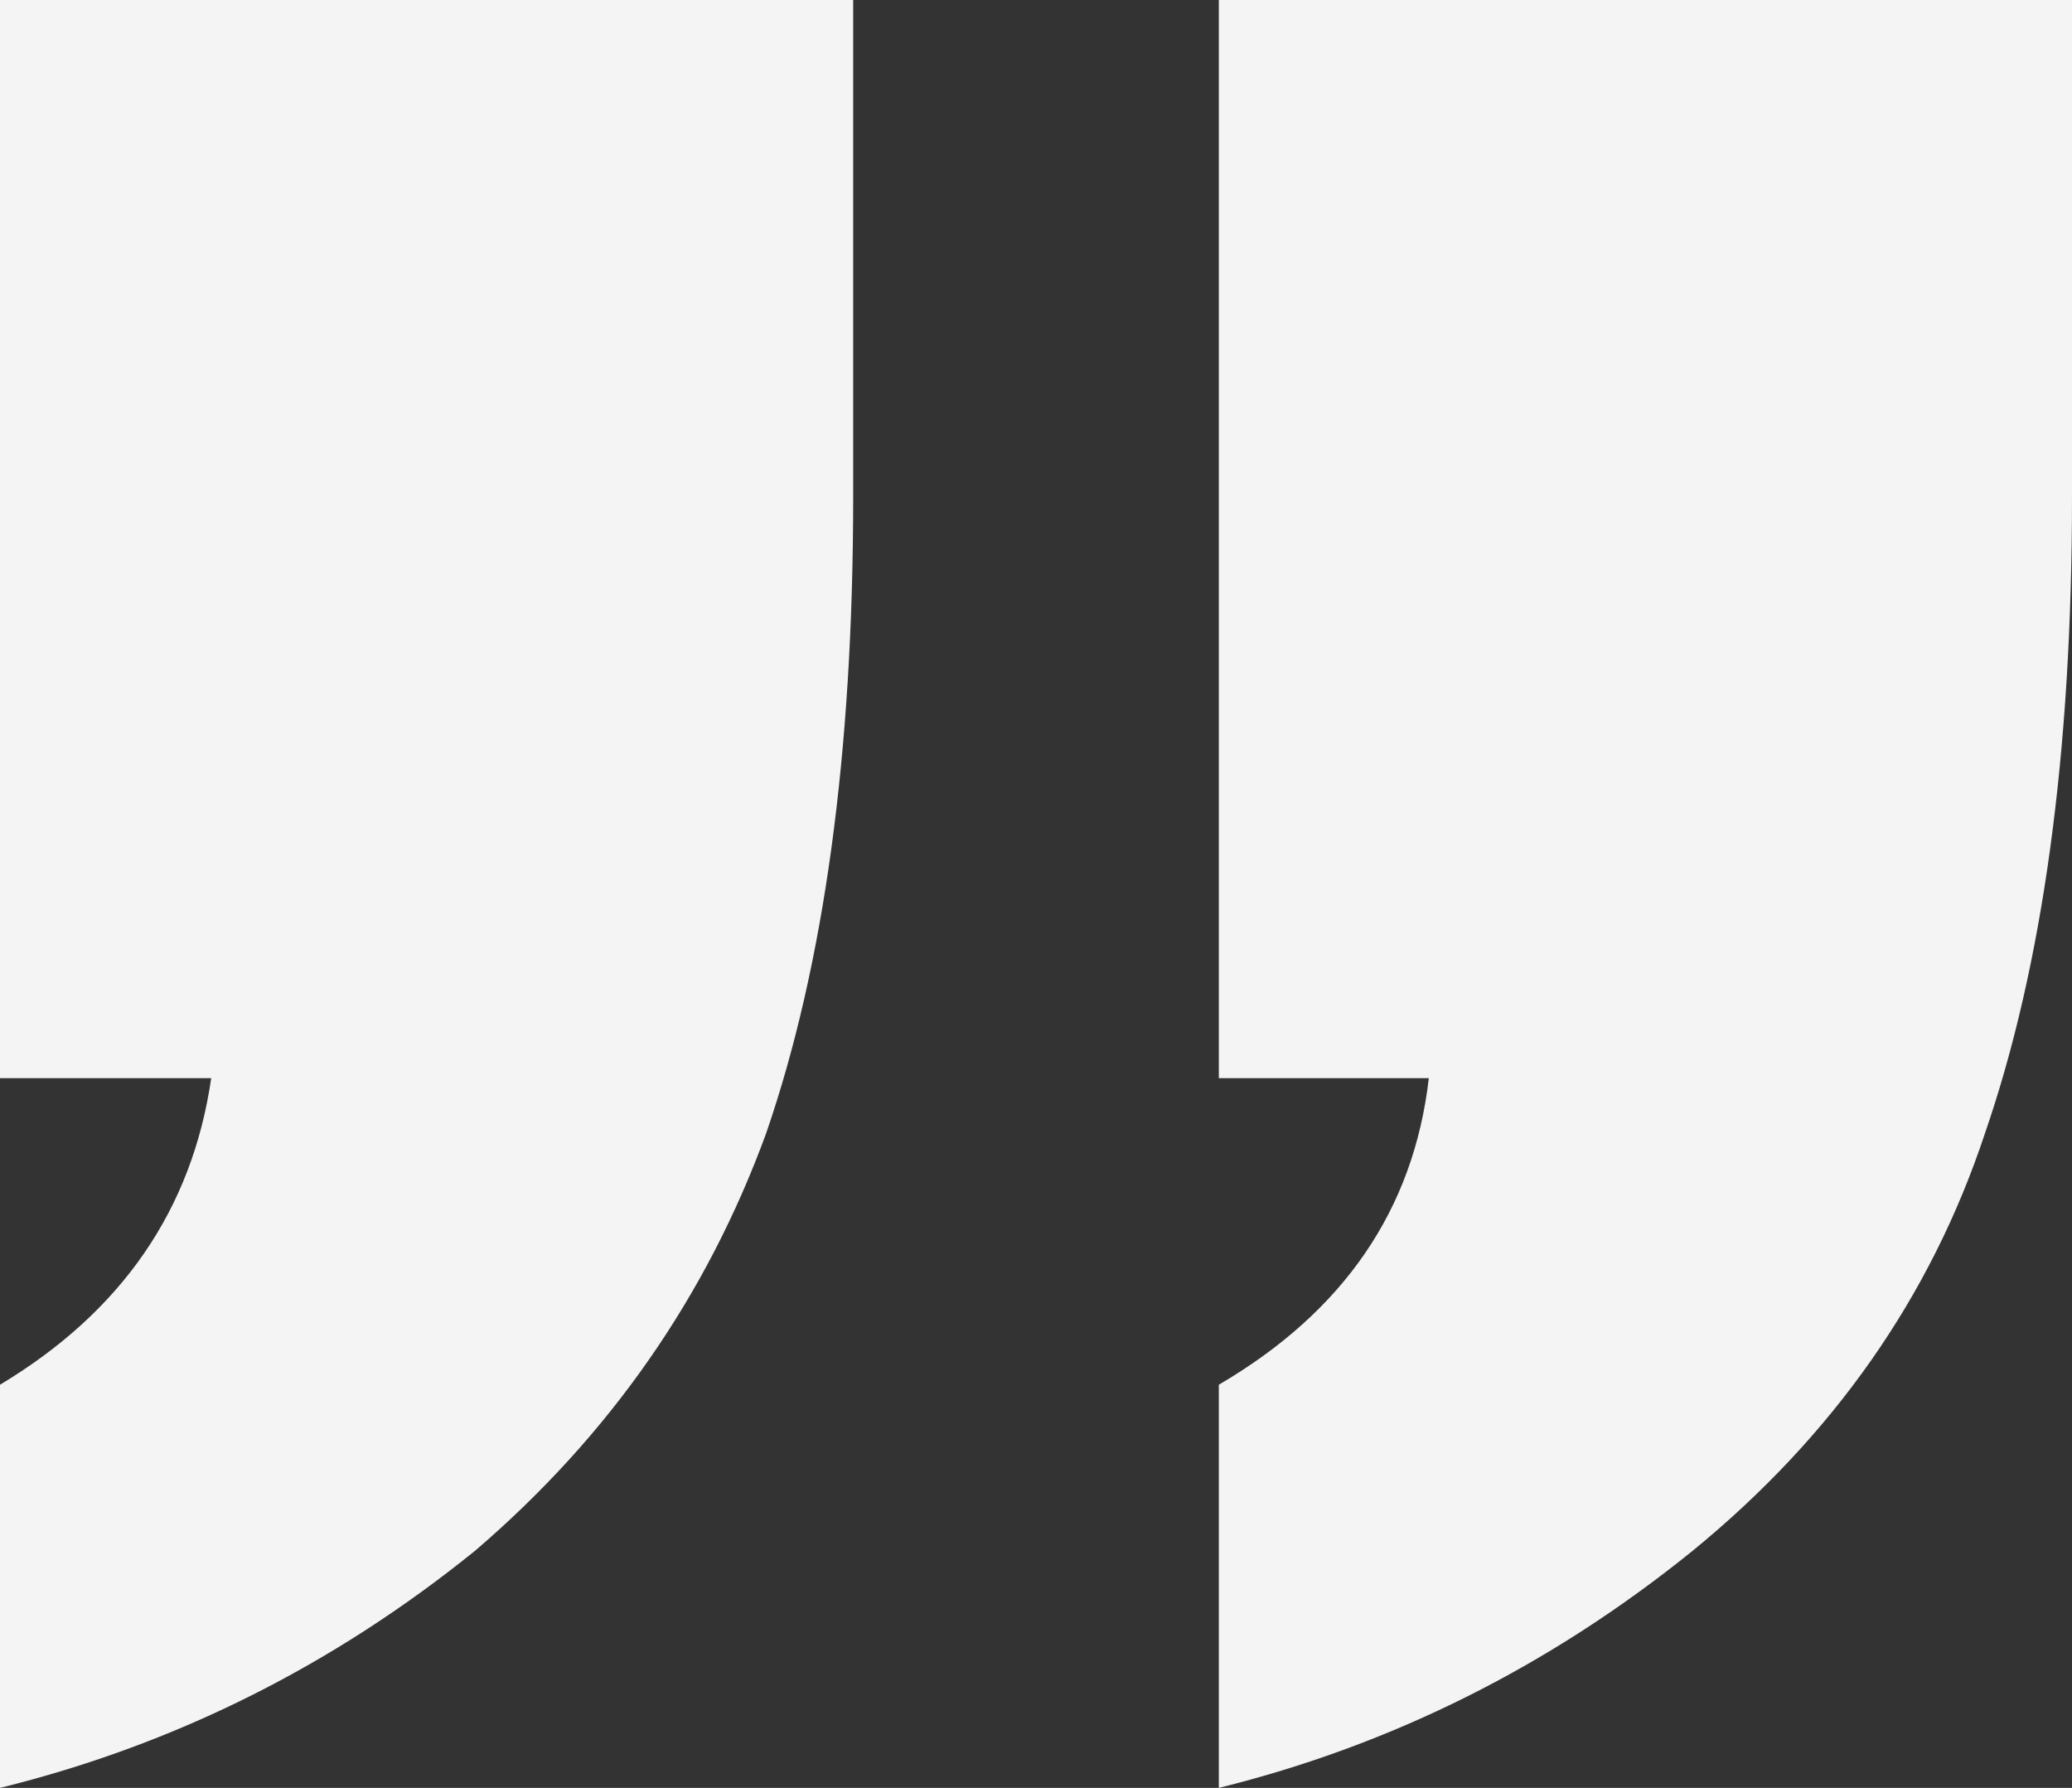
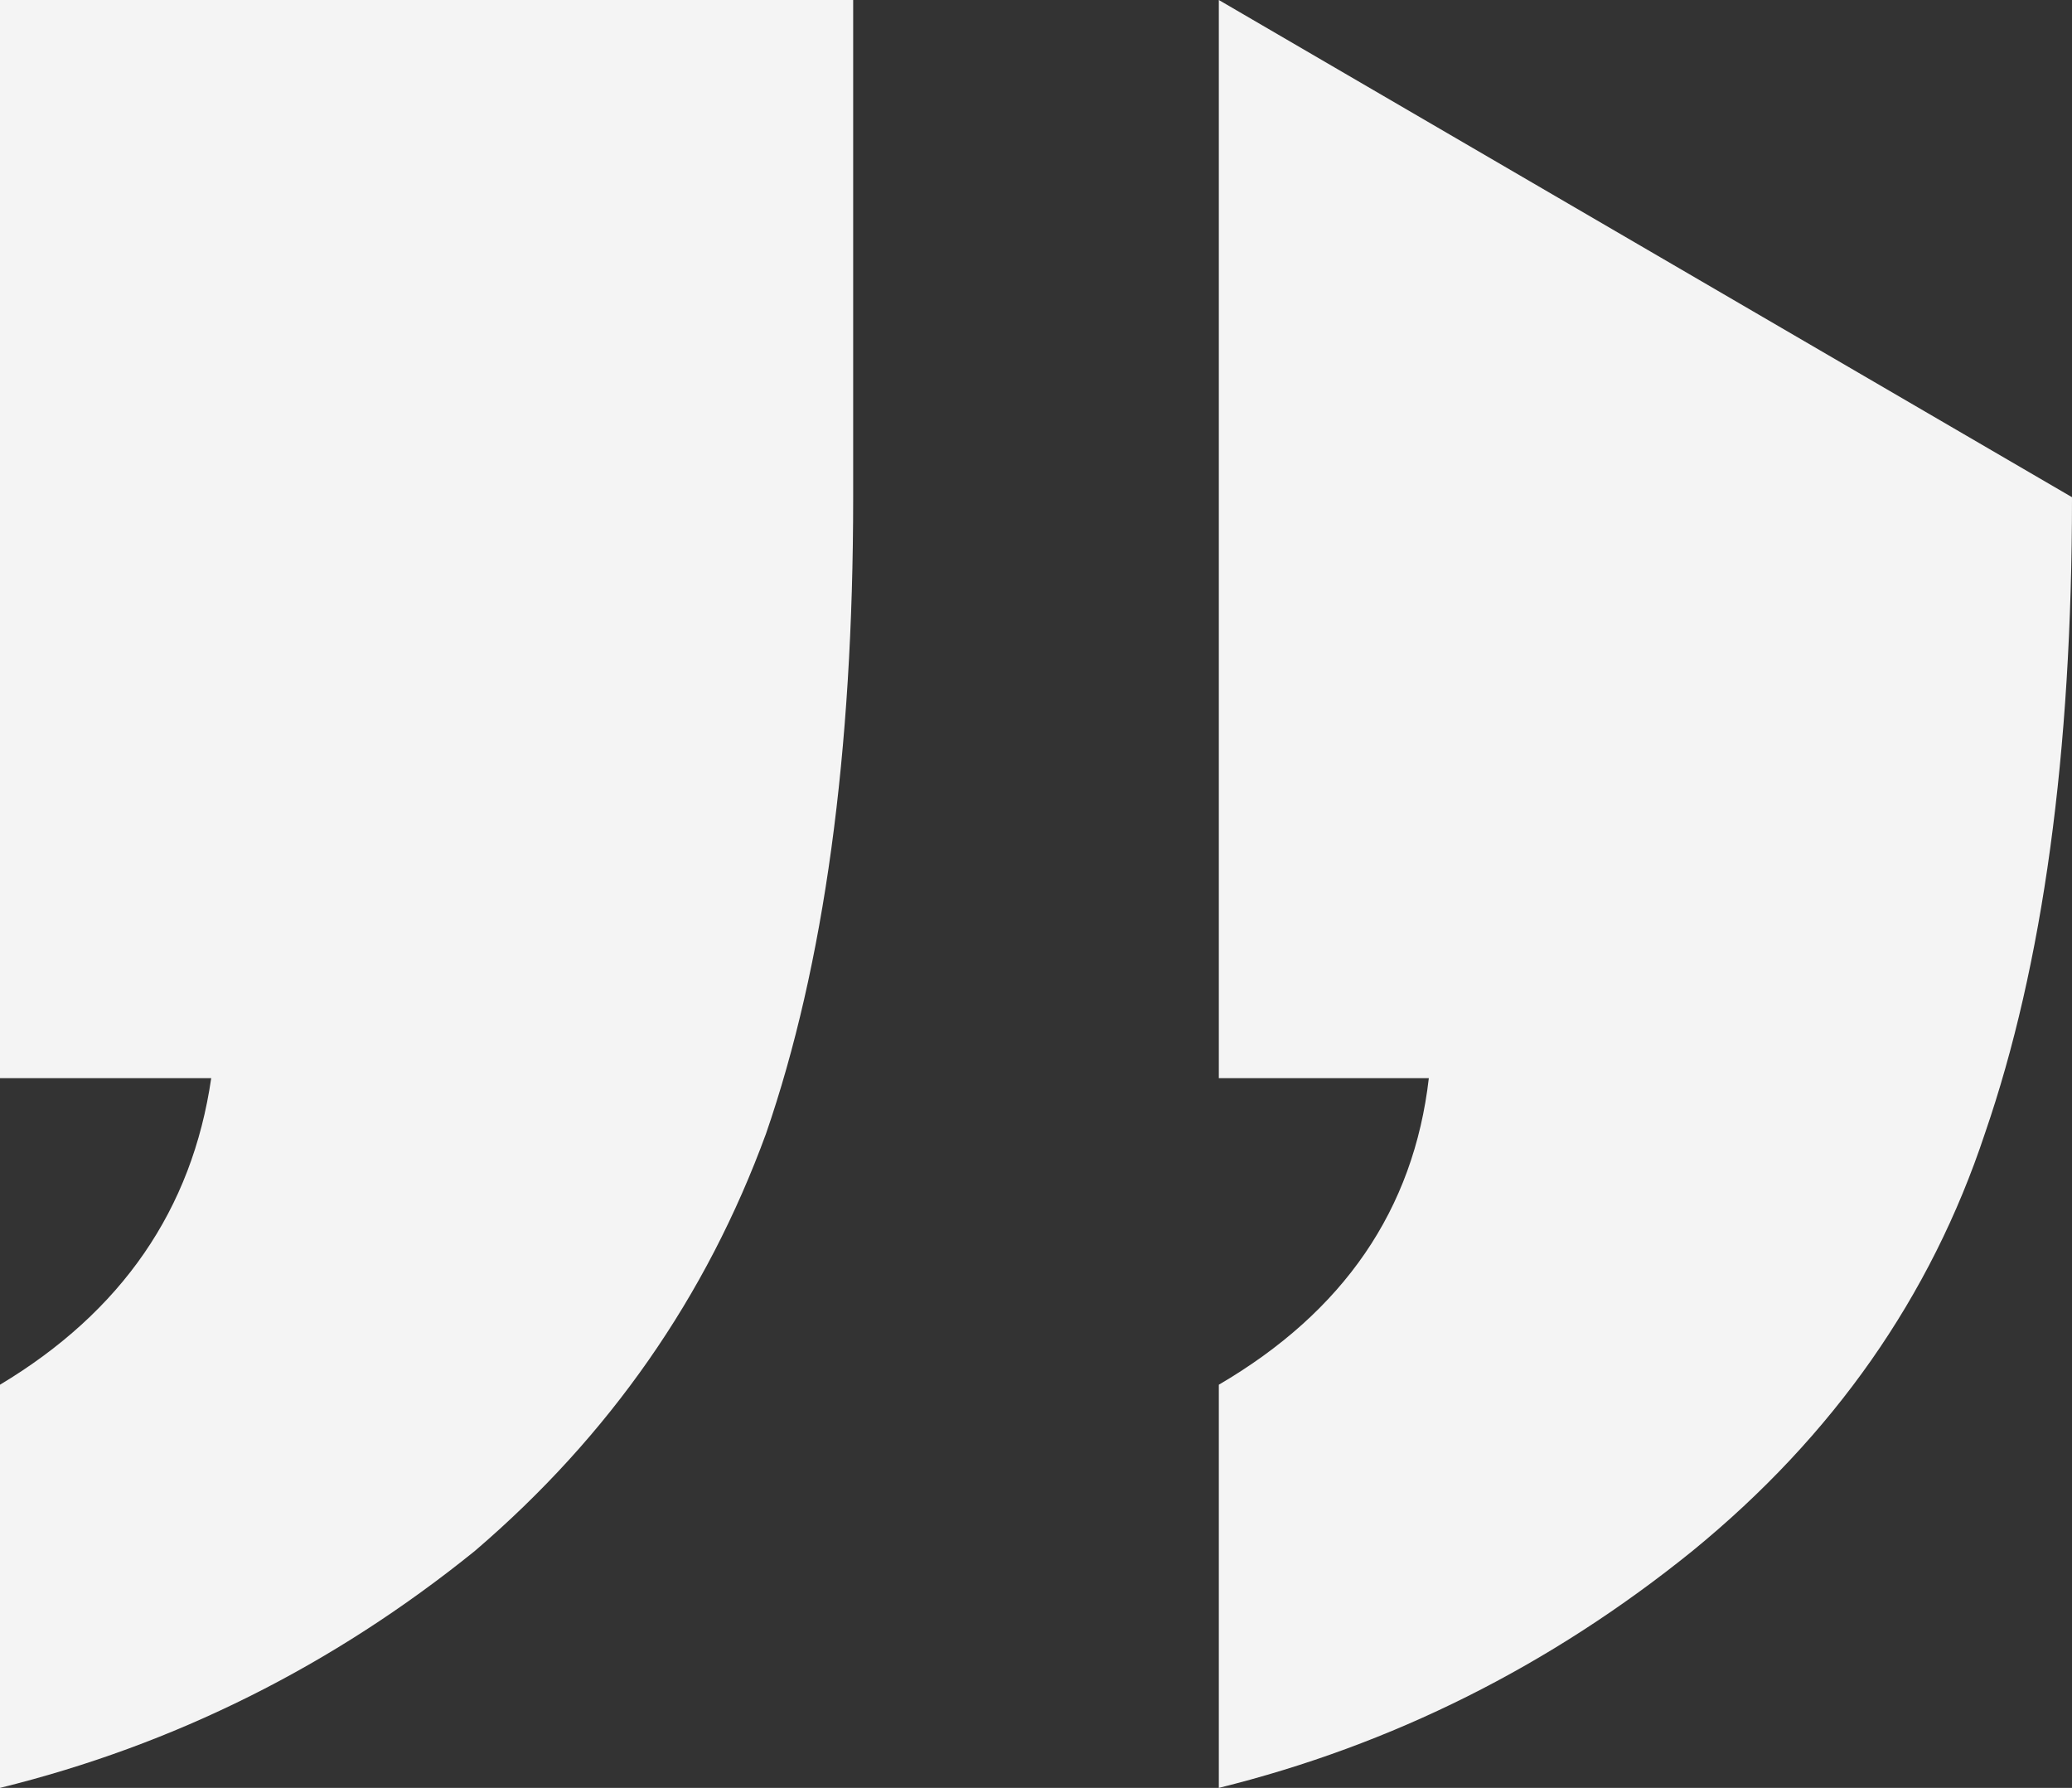
<svg xmlns="http://www.w3.org/2000/svg" width="51px" height="44px" viewBox="0 0 51 44" version="1.1">
  <rect x="0" y="0" width="51" height="44" fill="#333333" stroke="none" />
  <title>Shape</title>
  <desc>Created with Sketch.</desc>
  <g id="Website" stroke="none" stroke-width="1" fill="none" fill-rule="evenodd">
    <g id="About-/-Skills" transform="translate(-1110, -204)" fill="#F4F4F4" fill-rule="nonzero">
      <g id="Group-2" transform="translate(630, 203)">
-         <path d="M501,13.236 L501,1 L480,1 L480,27.533 L485.199,27.533 C484.729,30.767 482.996,33.281 480,35.078 L480,45 C484.288,43.943 488.185,41.999 491.69,39.167 C494.999,36.335 497.387,32.912 498.856,28.896 C500.285,24.754 501,19.534 501,13.236 L501,13.236 Z M531,13.236 L531,1 L510,1 L510,27.533 L515.169,27.533 C514.797,30.767 513.074,33.281 510,35.078 L510,45 C514.269,43.943 518.155,41.999 521.66,39.167 C525.126,36.335 527.524,32.912 528.856,28.896 C530.285,24.754 531,19.534 531,13.236 Z" id="Shape" />
+         <path d="M501,13.236 L501,1 L480,1 L480,27.533 L485.199,27.533 C484.729,30.767 482.996,33.281 480,35.078 L480,45 C484.288,43.943 488.185,41.999 491.69,39.167 C494.999,36.335 497.387,32.912 498.856,28.896 C500.285,24.754 501,19.534 501,13.236 L501,13.236 Z M531,13.236 L510,1 L510,27.533 L515.169,27.533 C514.797,30.767 513.074,33.281 510,35.078 L510,45 C514.269,43.943 518.155,41.999 521.66,39.167 C525.126,36.335 527.524,32.912 528.856,28.896 C530.285,24.754 531,19.534 531,13.236 Z" id="Shape" />
      </g>
    </g>
  </g>
</svg>